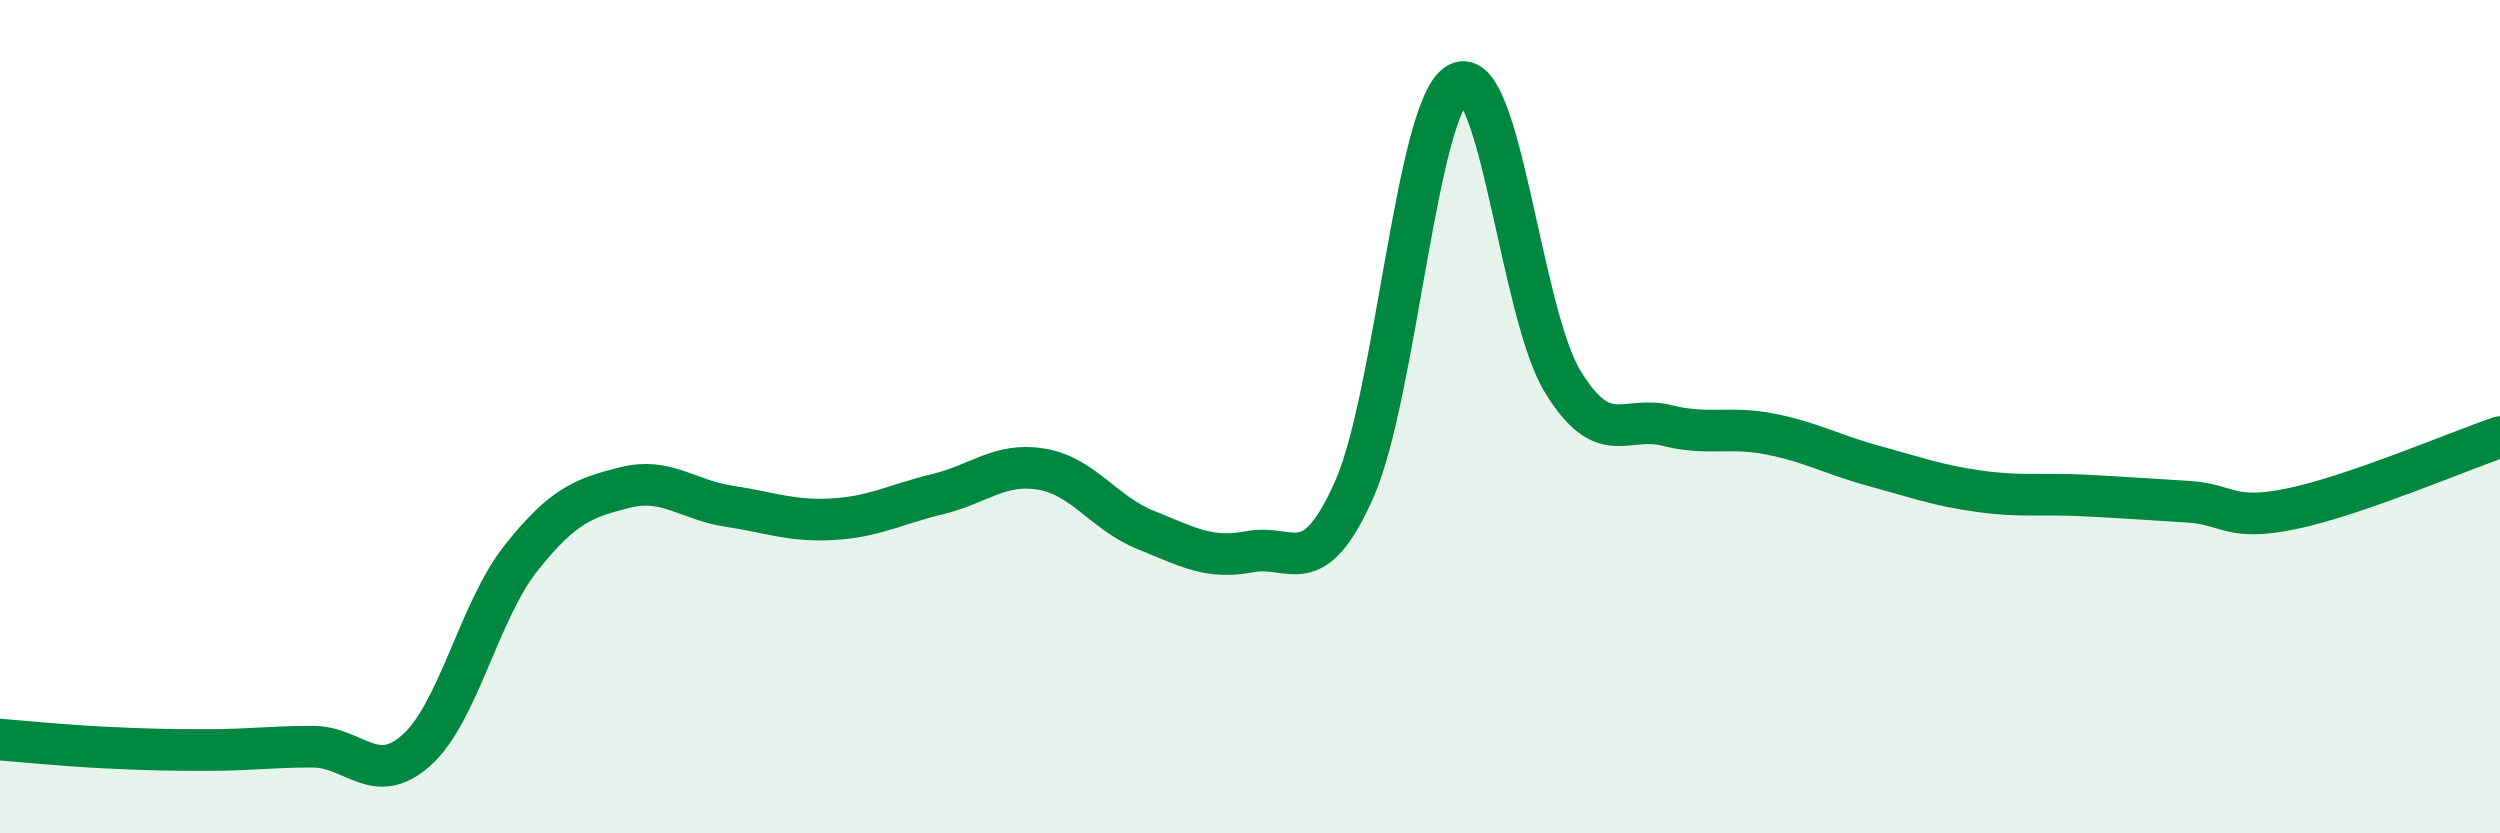
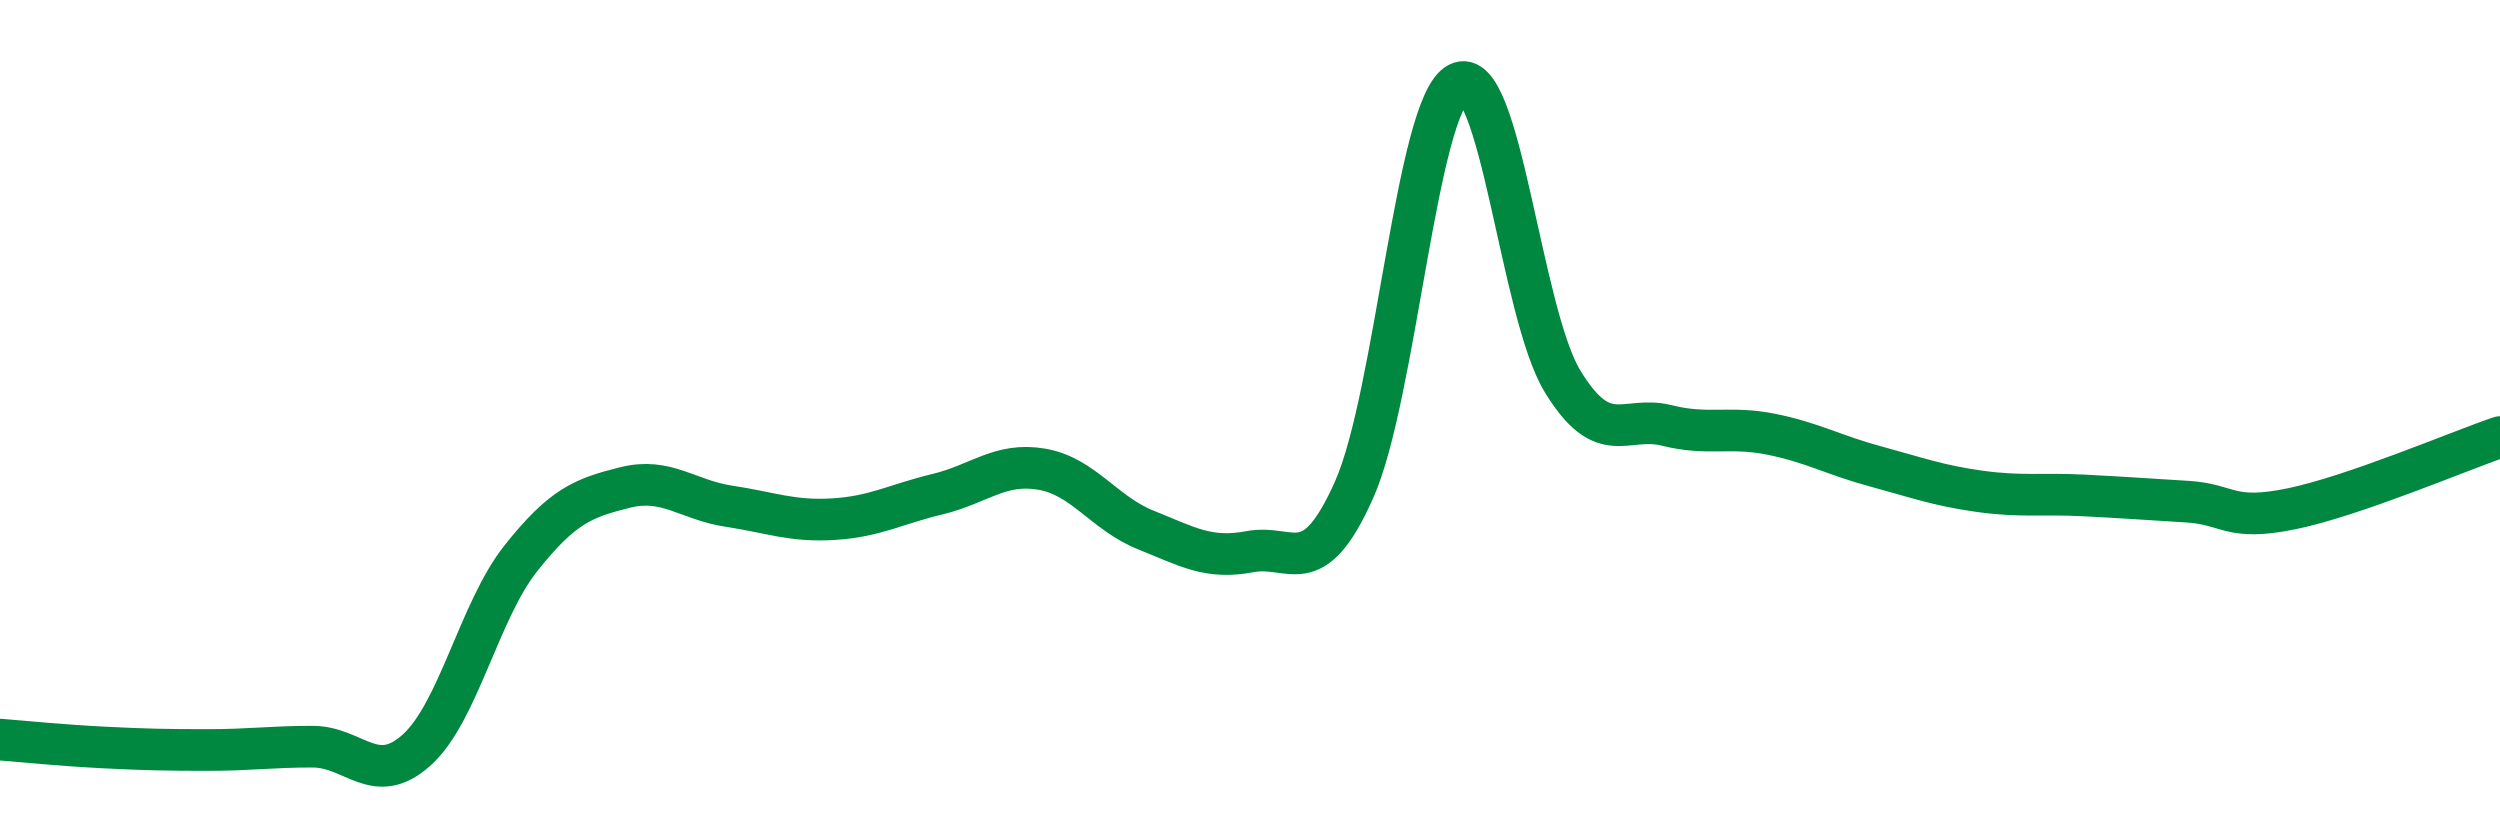
<svg xmlns="http://www.w3.org/2000/svg" width="60" height="20" viewBox="0 0 60 20">
-   <path d="M 0,17.75 C 0.5,17.79 1.5,17.89 2.5,17.94 C 3.5,17.99 4,18 5,18 C 6,18 6.5,17.92 7.5,17.92 C 8.5,17.92 9,18.9 10,18 C 11,17.1 11.5,14.66 12.5,13.4 C 13.5,12.14 14,11.95 15,11.7 C 16,11.45 16.5,12 17.5,12.15 C 18.5,12.3 19,12.52 20,12.46 C 21,12.4 21.5,12.1 22.5,11.86 C 23.5,11.62 24,11.09 25,11.26 C 26,11.43 26.5,12.32 27.5,12.72 C 28.5,13.12 29,13.43 30,13.24 C 31,13.05 31.5,14 32.5,11.75 C 33.5,9.5 34,2.52 35,2 C 36,1.48 36.5,7.51 37.5,9.15 C 38.5,10.79 39,9.96 40,10.21 C 41,10.46 41.5,10.22 42.5,10.42 C 43.5,10.62 44,10.92 45,11.19 C 46,11.46 46.5,11.65 47.5,11.79 C 48.5,11.93 49,11.84 50,11.89 C 51,11.94 51.5,11.98 52.5,12.04 C 53.5,12.1 53.5,12.52 55,12.21 C 56.5,11.9 59,10.83 60,10.49L60 20L0 20Z" fill="#008740" opacity="0.1" stroke-linecap="round" stroke-linejoin="round" />
  <path d="M 0,17.75 C 0.5,17.79 1.5,17.89 2.5,17.94 C 3.5,17.99 4,18 5,18 C 6,18 6.5,17.92 7.5,17.92 C 8.5,17.92 9,18.9 10,18 C 11,17.1 11.5,14.66 12.5,13.4 C 13.5,12.14 14,11.95 15,11.7 C 16,11.45 16.5,12 17.5,12.15 C 18.5,12.3 19,12.52 20,12.46 C 21,12.4 21.5,12.1 22.5,11.86 C 23.5,11.62 24,11.09 25,11.26 C 26,11.43 26.5,12.32 27.5,12.72 C 28.5,13.12 29,13.43 30,13.24 C 31,13.05 31.5,14 32.5,11.75 C 33.5,9.5 34,2.52 35,2 C 36,1.48 36.5,7.51 37.5,9.15 C 38.5,10.79 39,9.96 40,10.21 C 41,10.46 41.5,10.22 42.5,10.42 C 43.5,10.62 44,10.92 45,11.19 C 46,11.46 46.5,11.65 47.5,11.79 C 48.5,11.93 49,11.84 50,11.89 C 51,11.94 51.5,11.98 52.5,12.04 C 53.5,12.1 53.5,12.52 55,12.21 C 56.5,11.9 59,10.83 60,10.49" stroke="#008740" stroke-width="1" fill="none" stroke-linecap="round" stroke-linejoin="round" />
</svg>